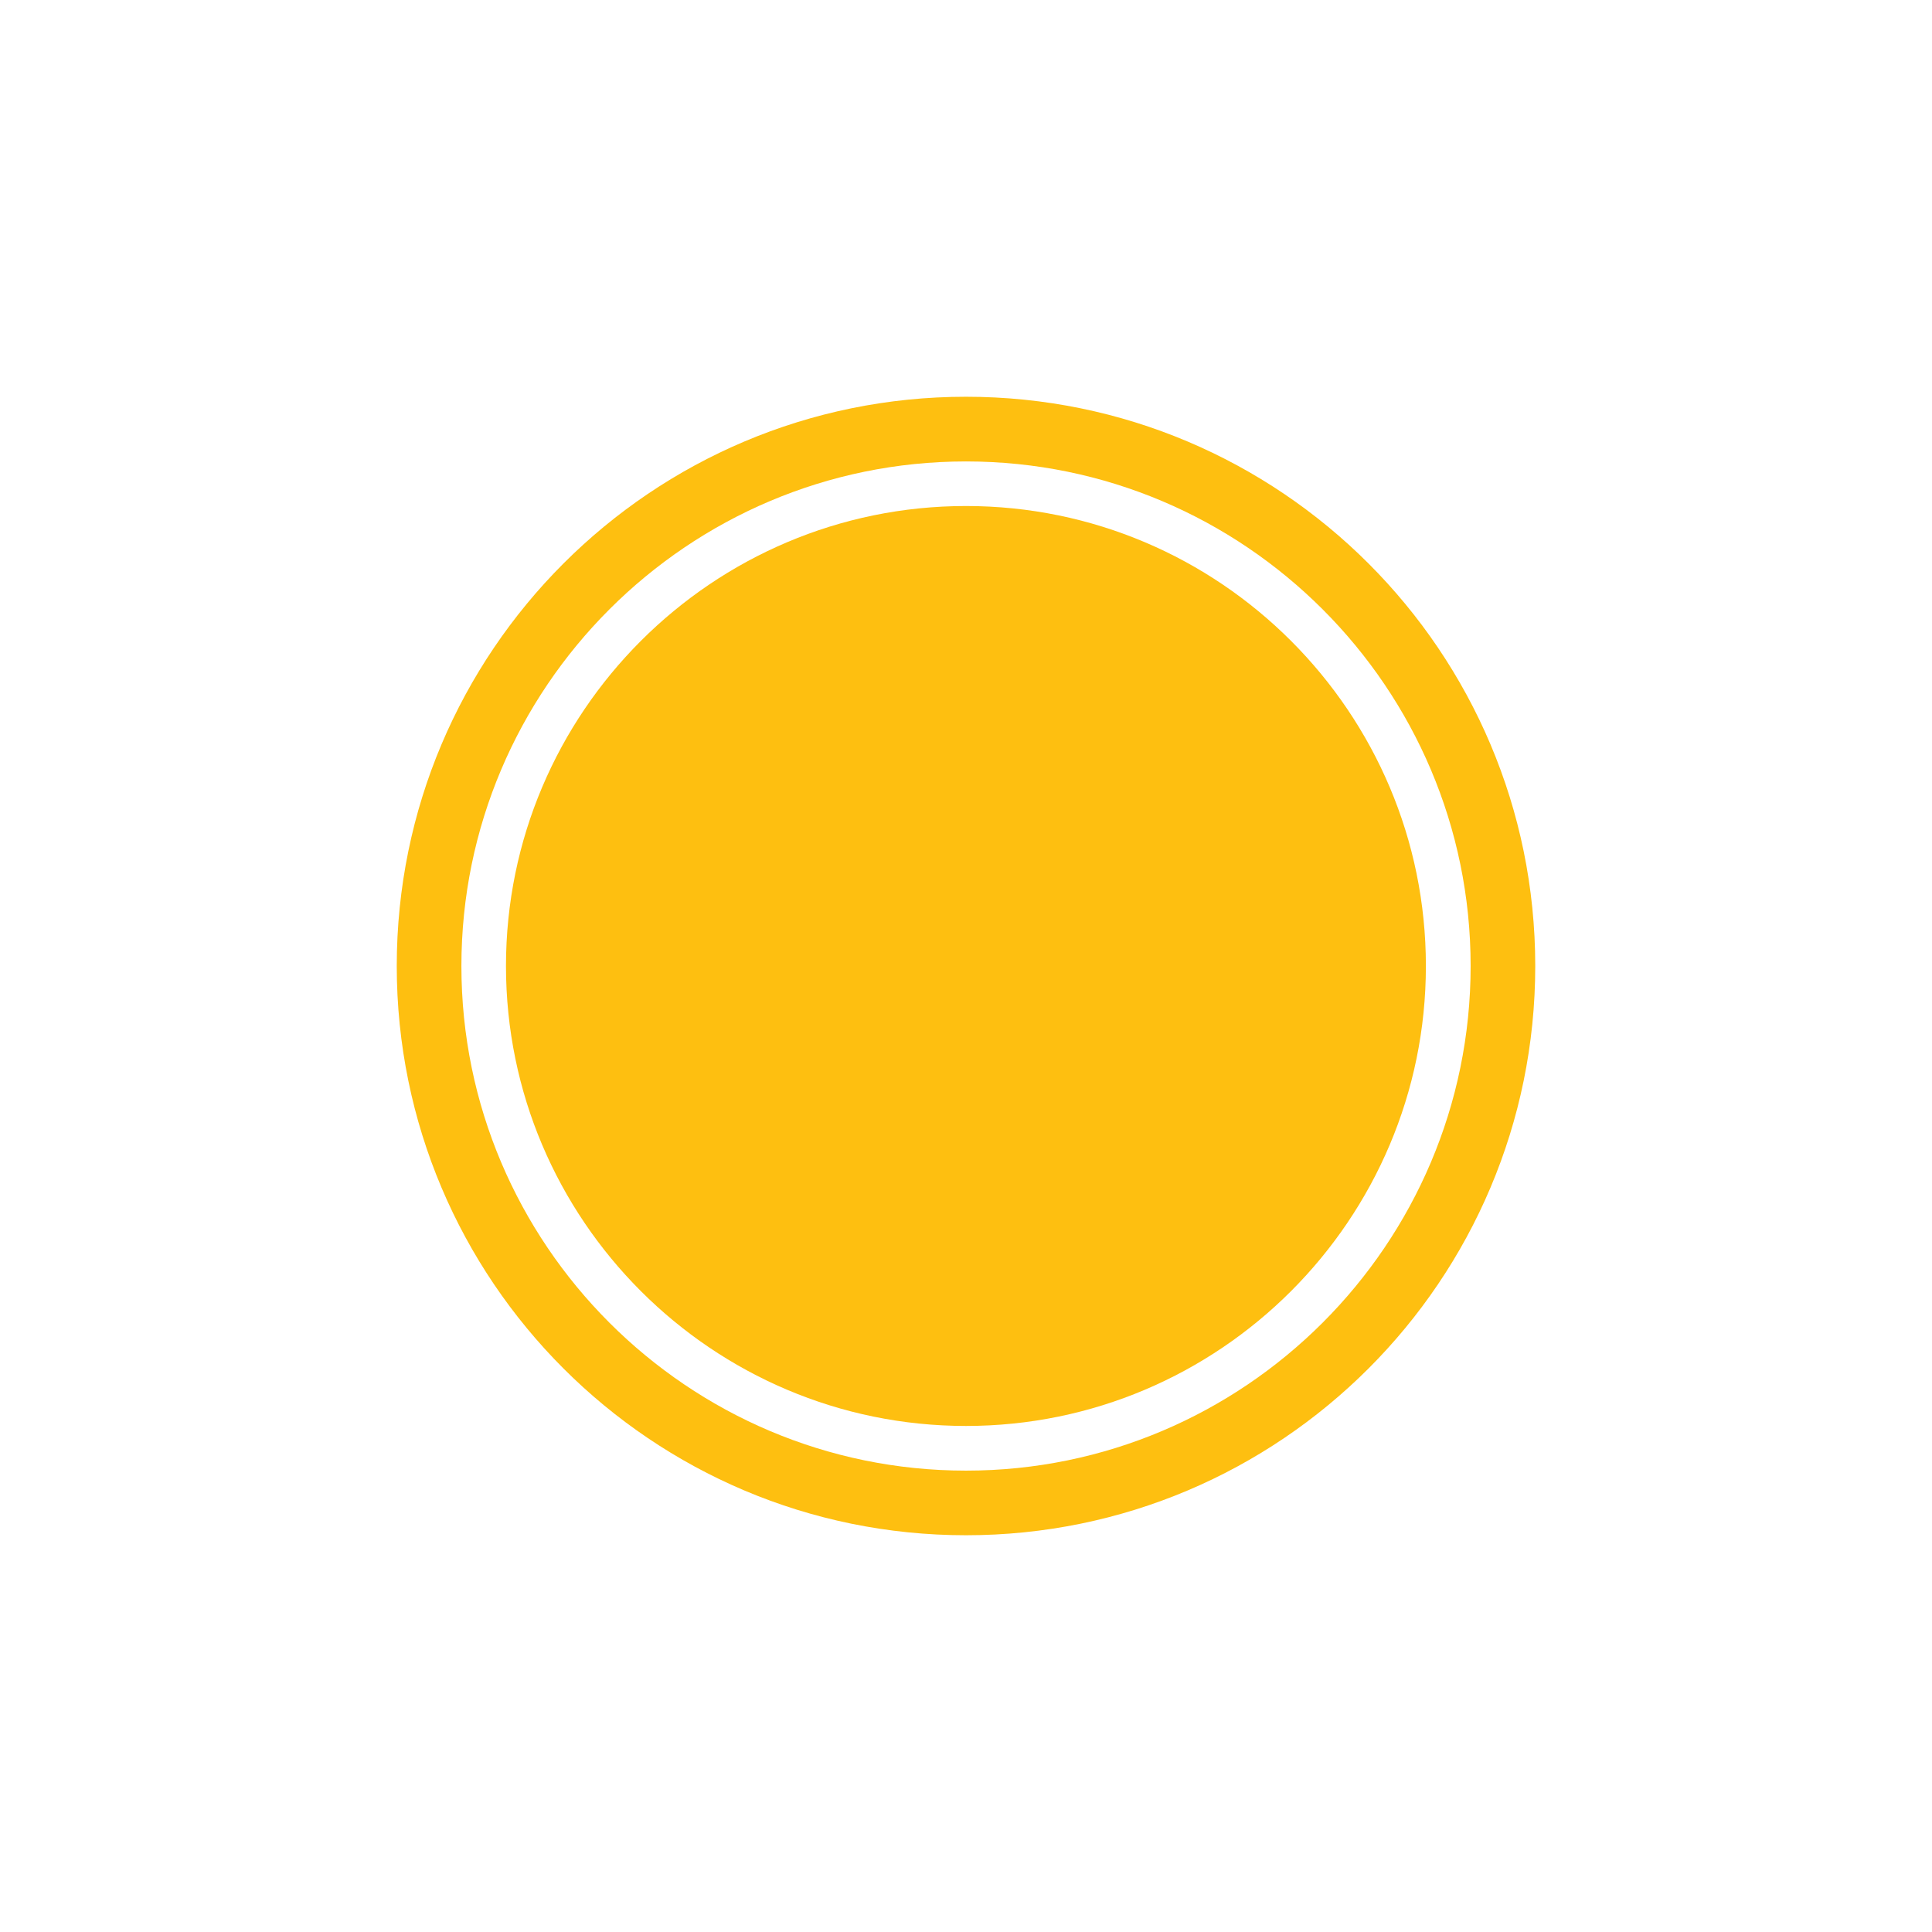
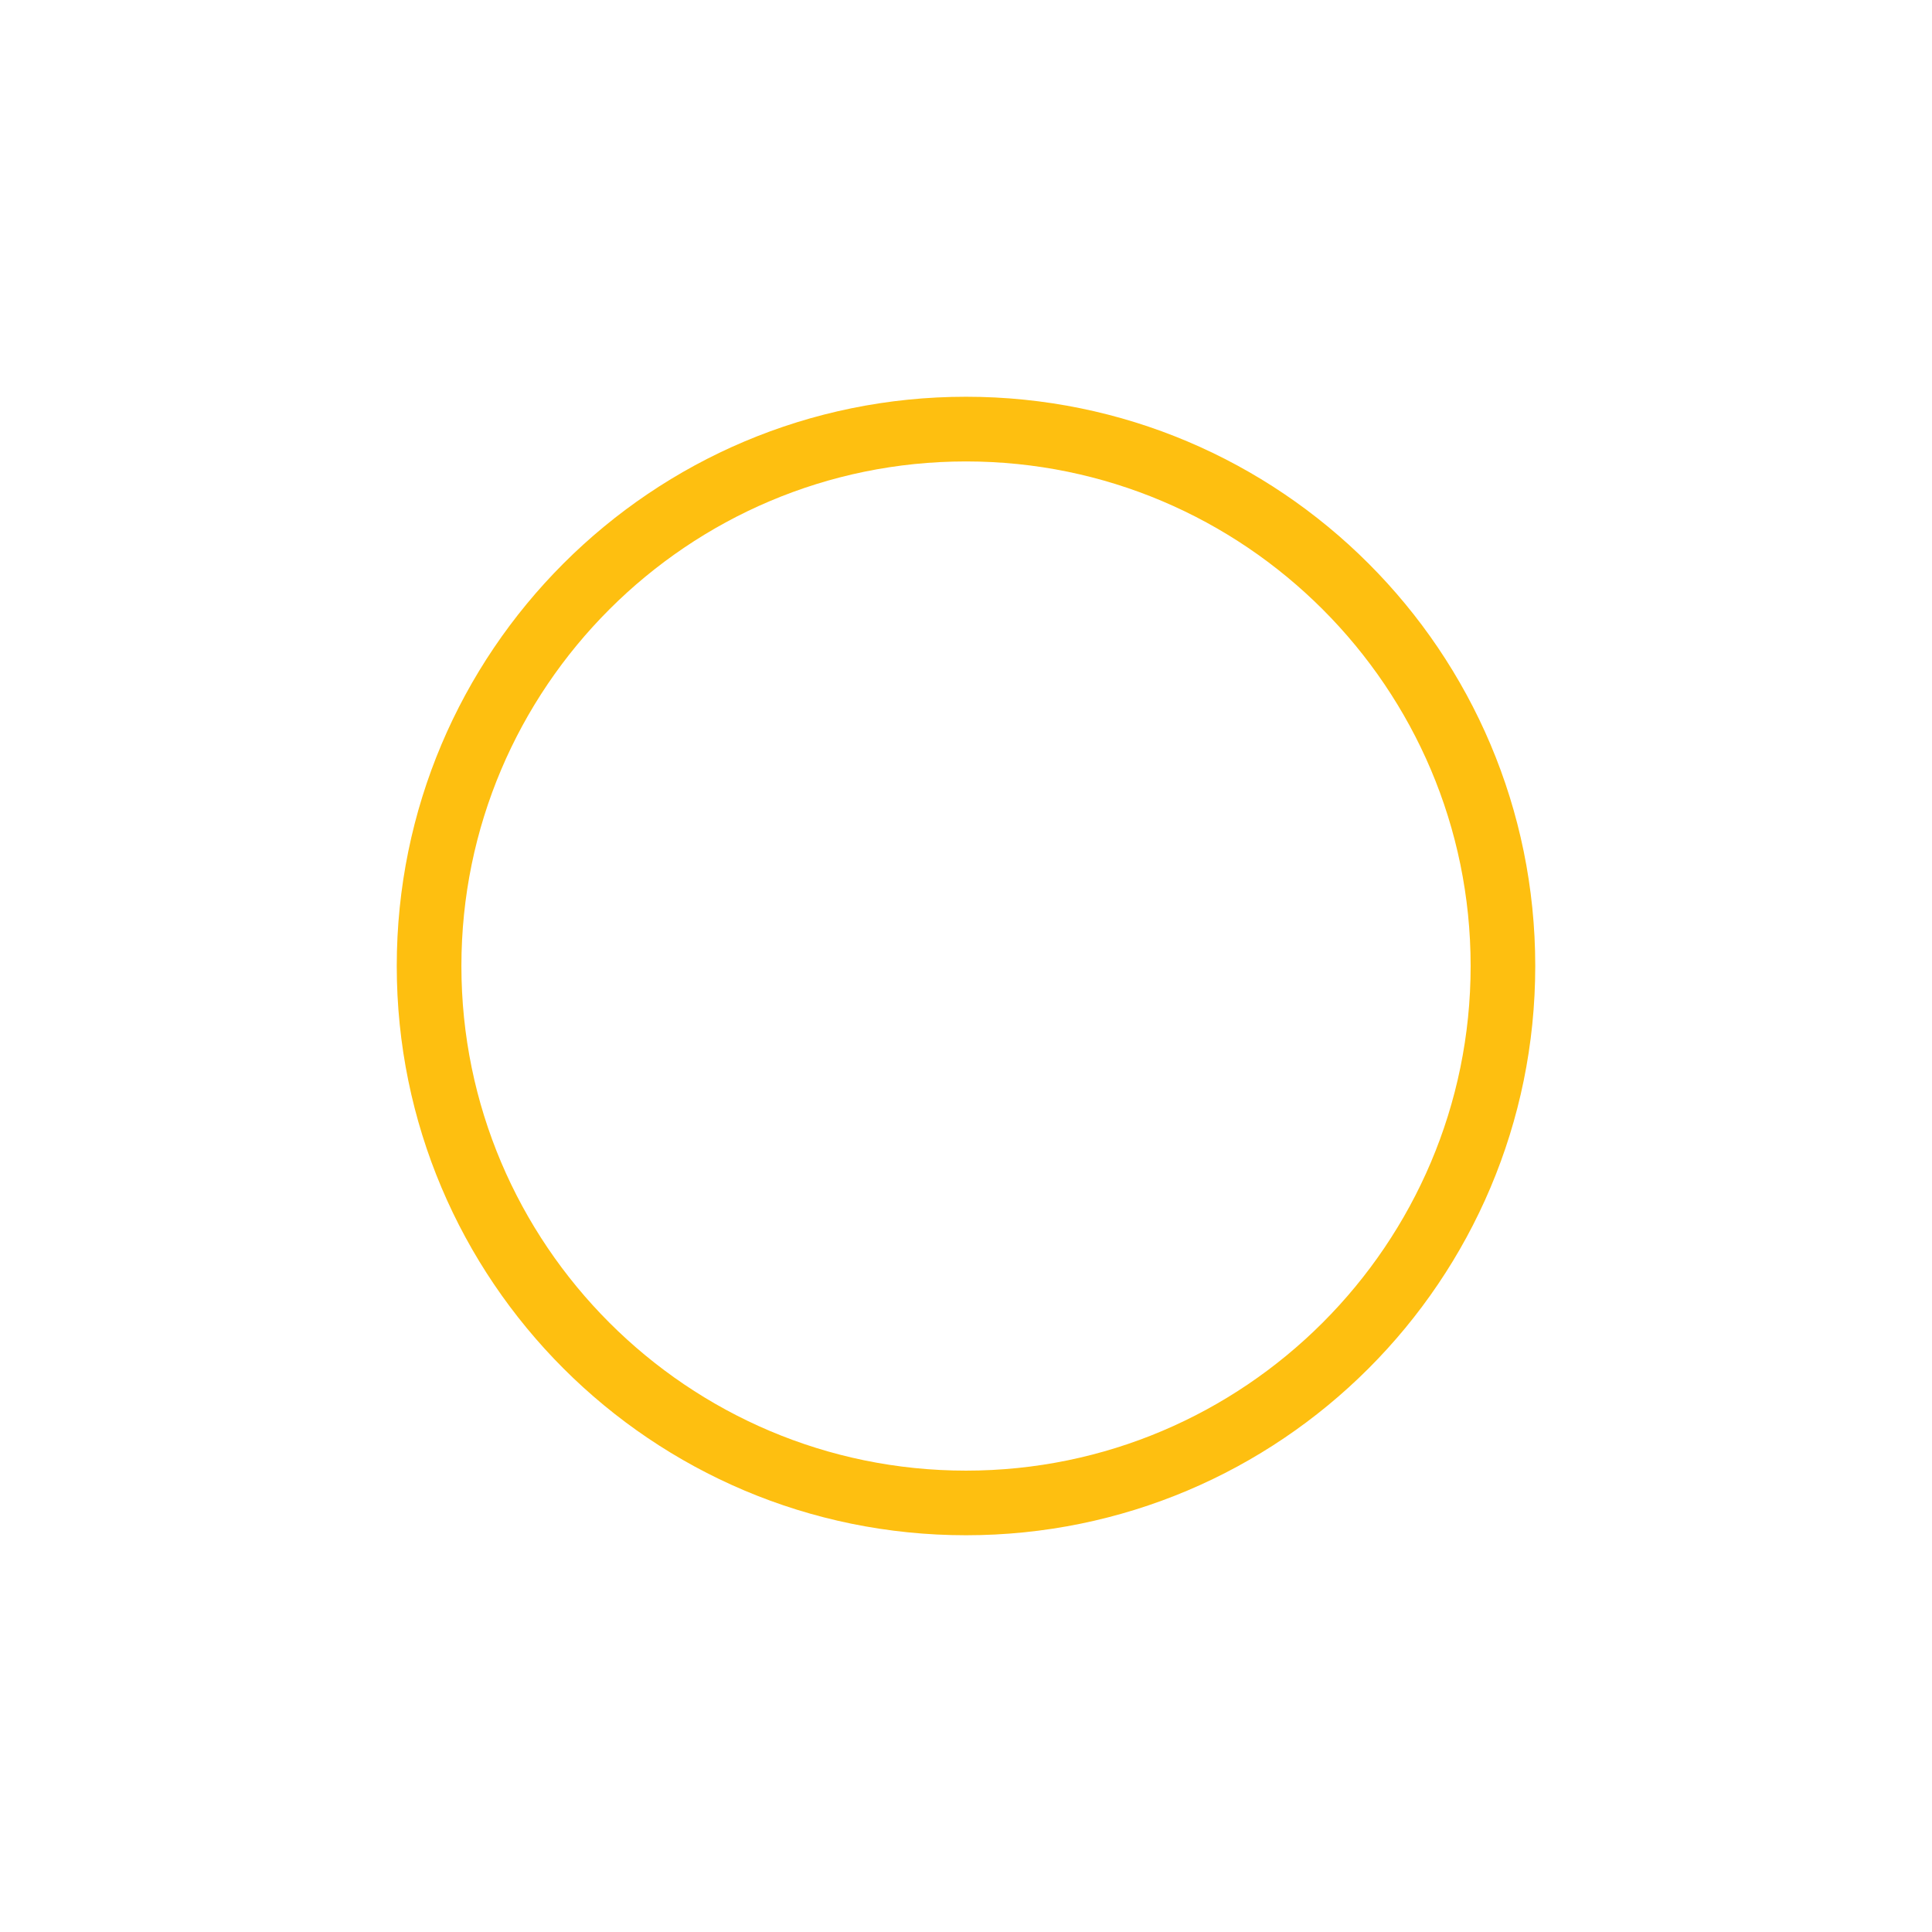
<svg xmlns="http://www.w3.org/2000/svg" viewBox="0 0 56 56">
  <path fill="#FEBF10" d="M28 11.5c-9.112 0-16.5 7.387-16.5 16.5 0 9.111 7.388 16.5 16.5 16.5S44.5 37.111 44.5 28c0-9.112-7.389-16.5-16.5-16.5m0 31.127c-8.064 0-14.626-6.561-14.626-14.627 0-8.065 6.562-14.625 14.626-14.625 8.067 0 14.627 6.56 14.627 14.625 0 8.066-6.561 14.627-14.627 14.627" />
-   <path fill="#FEBF10" d="M28 14.667c-7.352 0-13.334 5.981-13.334 13.333 0 7.354 5.982 13.332 13.334 13.332S41.33 35.354 41.33 28c0-7.352-5.978-13.333-13.33-13.333" />
</svg>